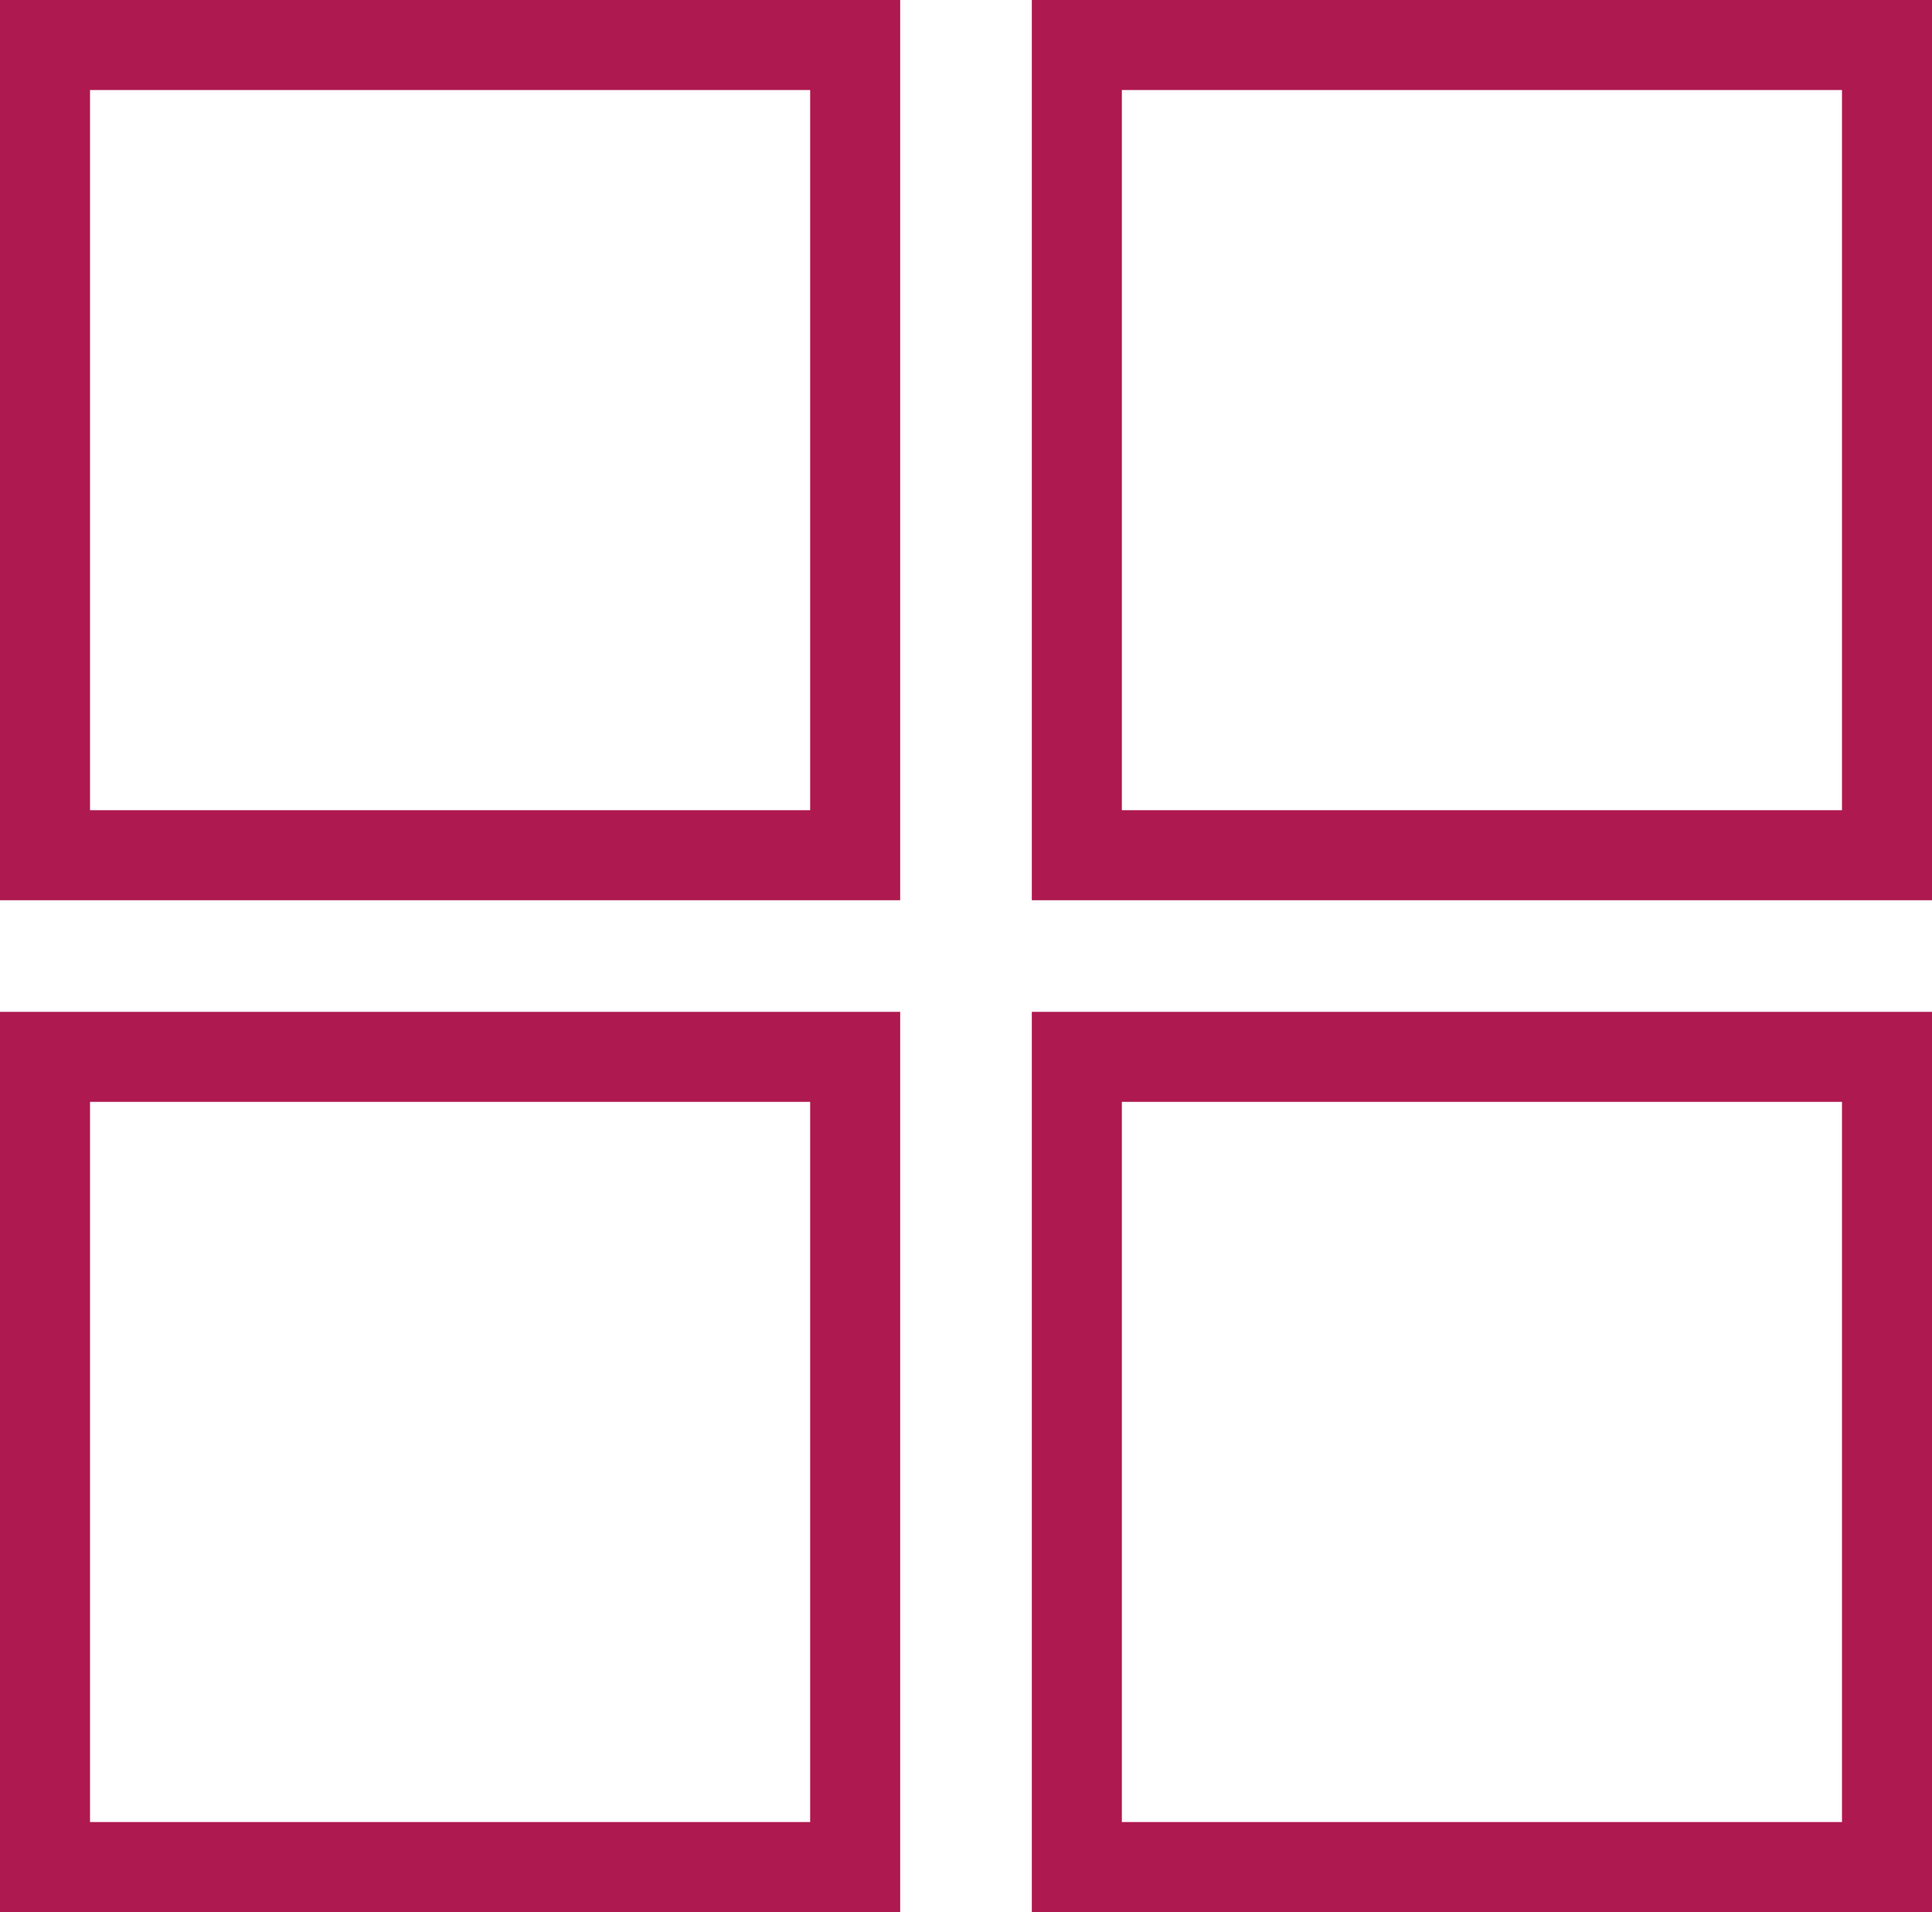
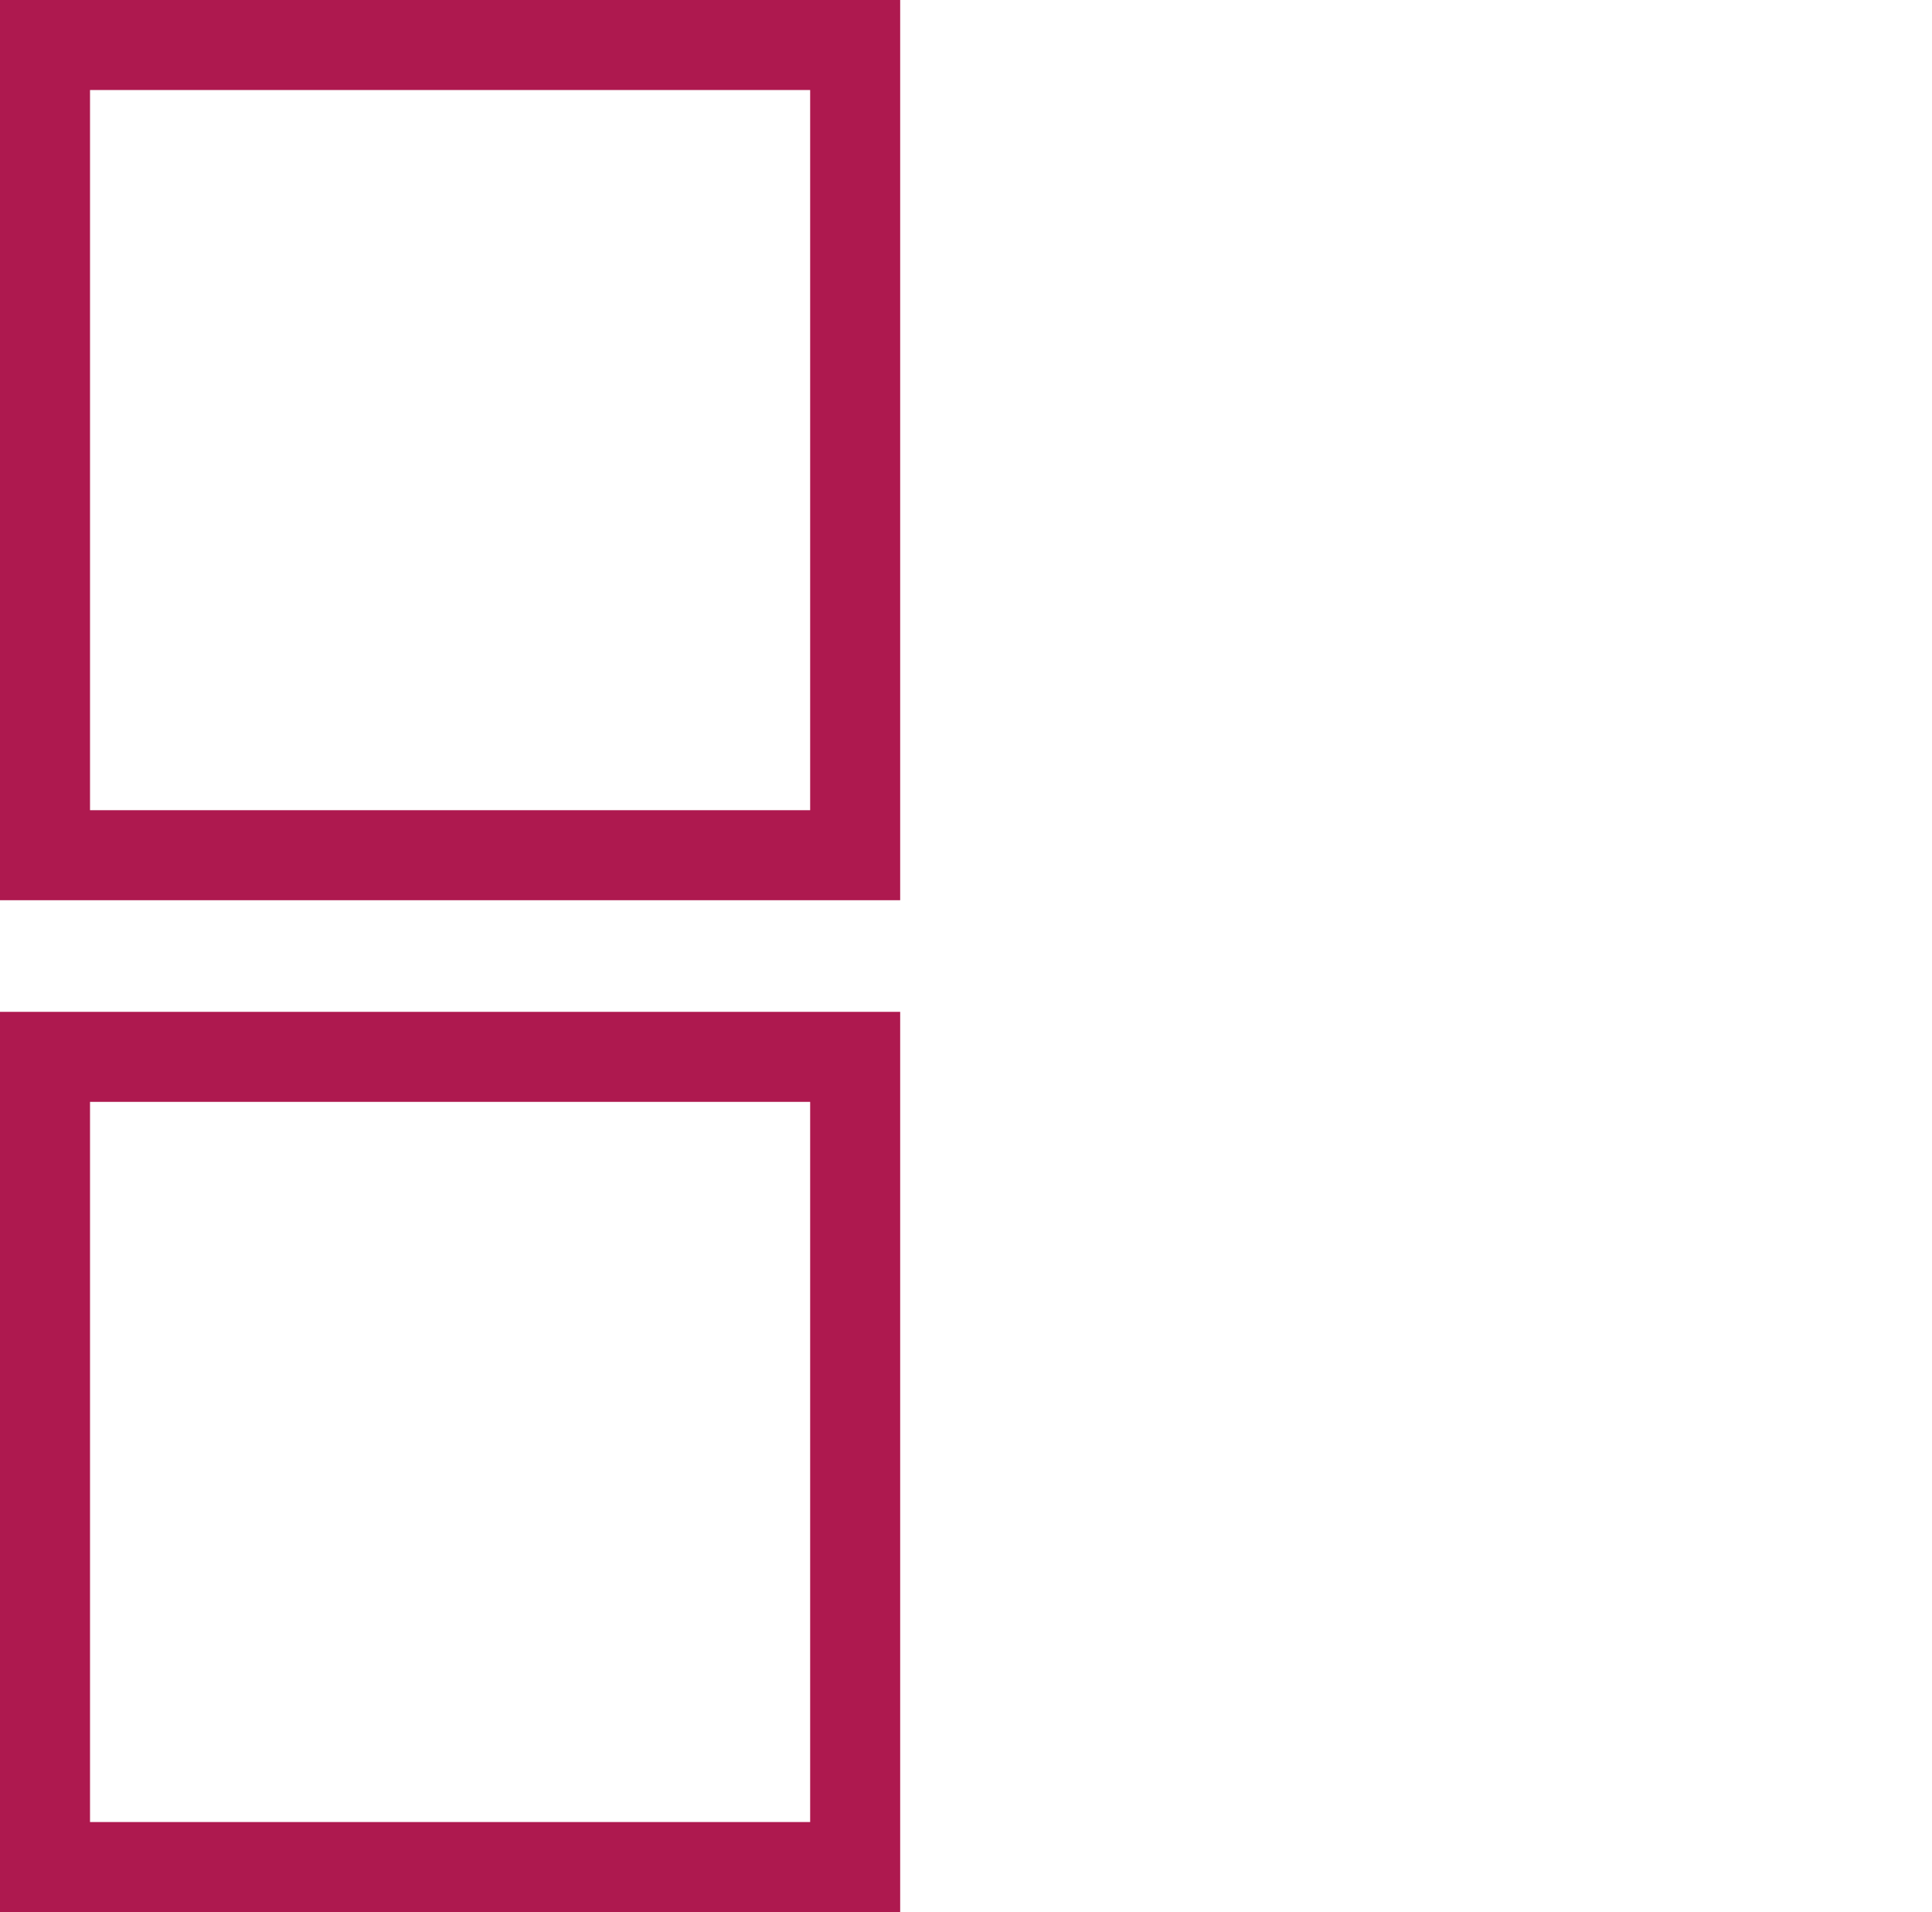
<svg xmlns="http://www.w3.org/2000/svg" id="Calque_1" viewBox="0 0 85.85 84.96">
  <rect x="2" y="2" width="36" height="36" style="fill:none; stroke:#ae194f; stroke-miterlimit:10; stroke-width:4px;" />
-   <rect x="47.85" y="2" width="36" height="36" style="fill:none; stroke:#ae194f; stroke-miterlimit:10; stroke-width:4px;" />
  <rect x="2" y="46.96" width="36" height="36" style="fill:none; stroke:#ae194f; stroke-miterlimit:10; stroke-width:4px;" />
-   <rect x="47.85" y="46.96" width="36" height="36" style="fill:none; stroke:#ae194f; stroke-miterlimit:10; stroke-width:4px;" />
</svg>